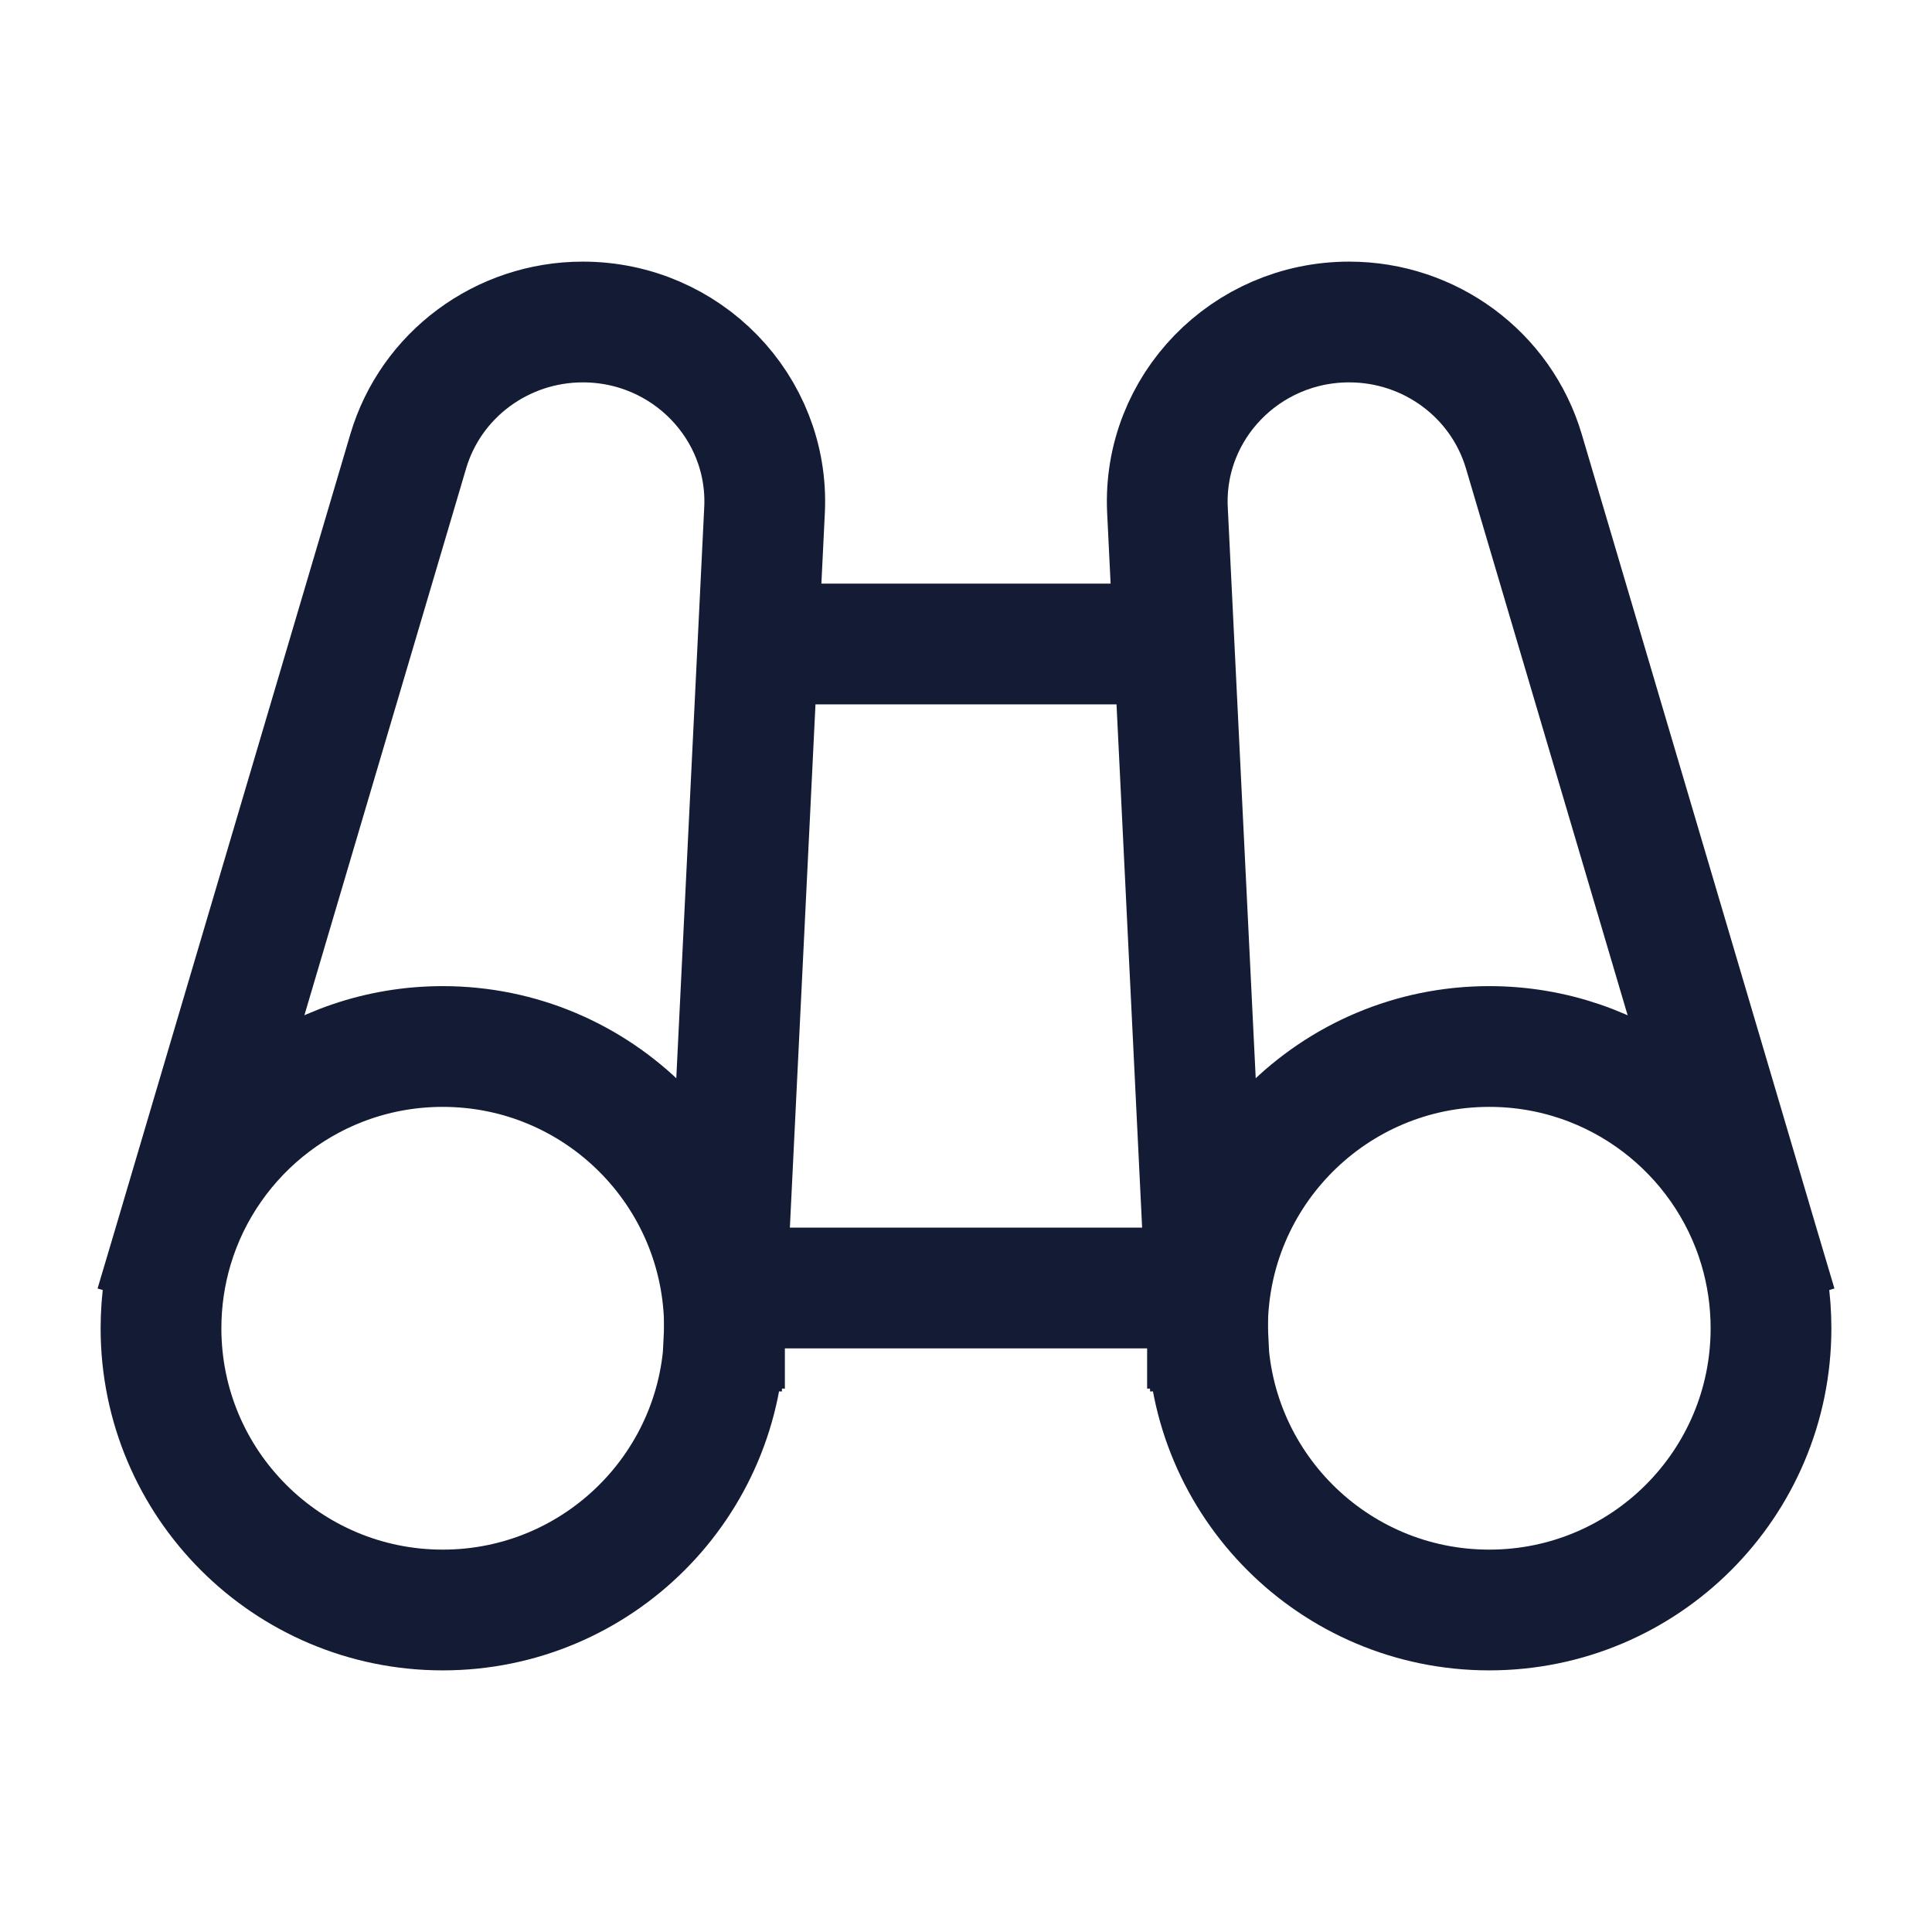
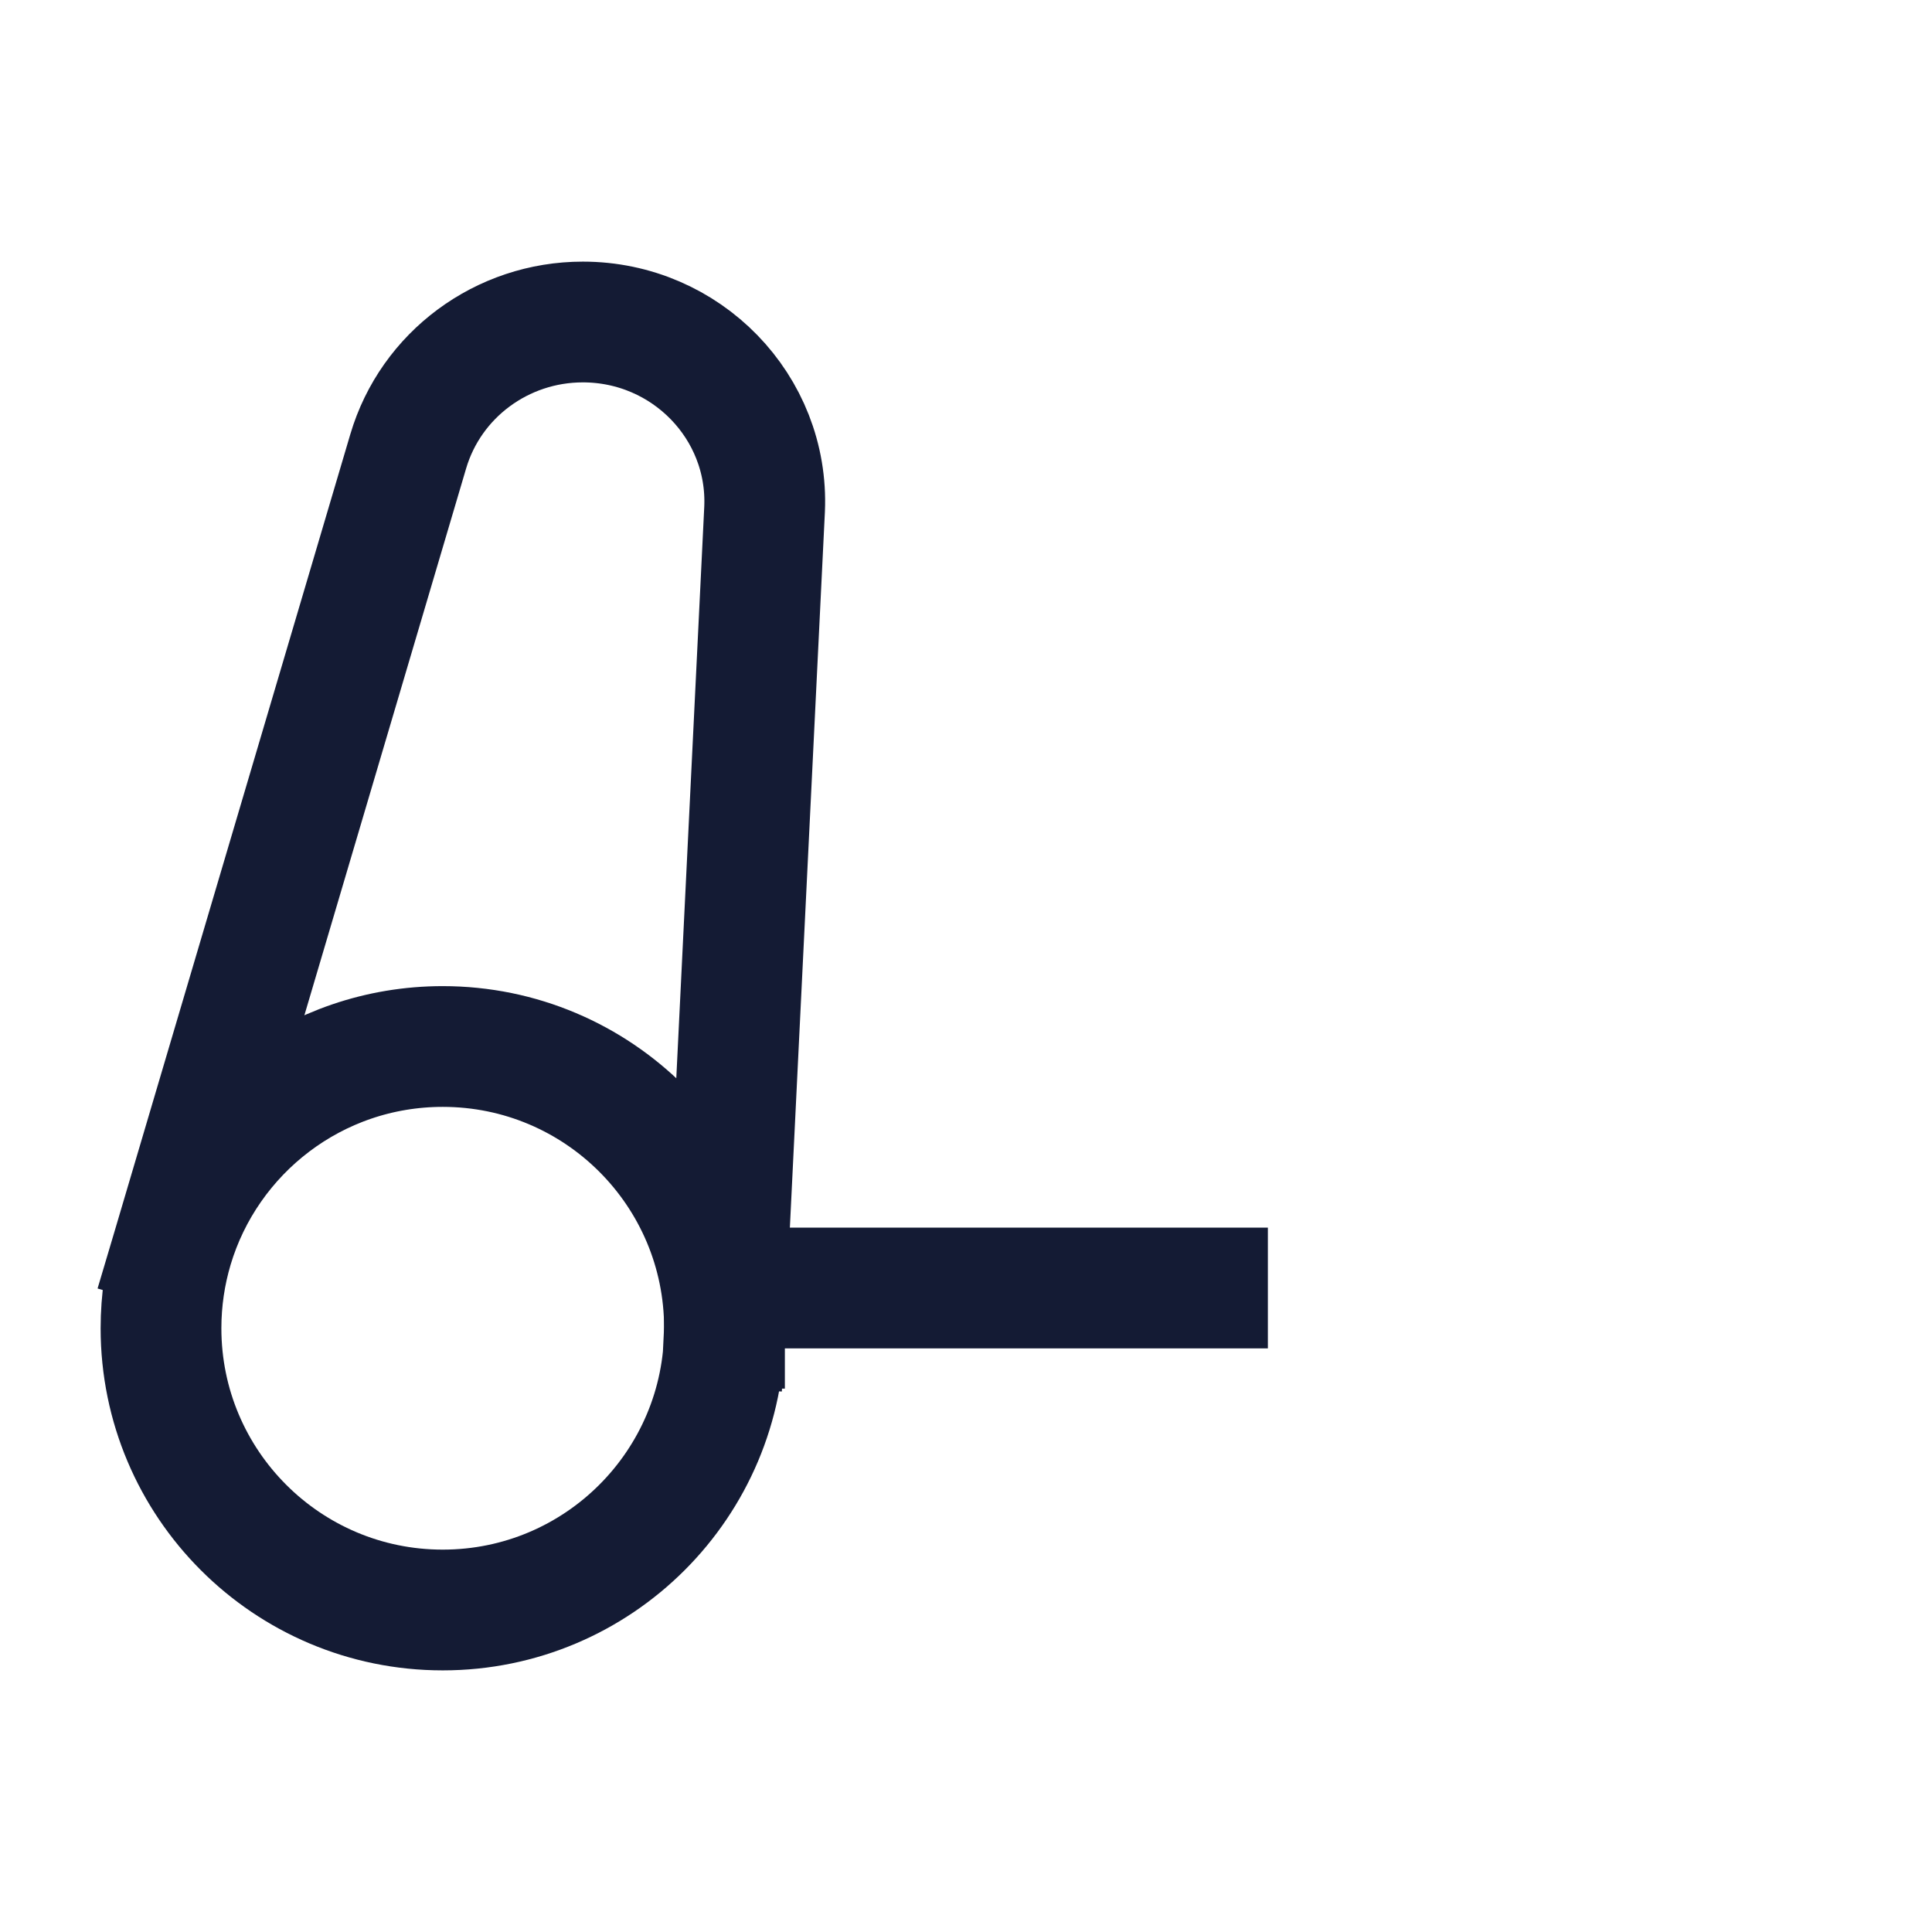
<svg xmlns="http://www.w3.org/2000/svg" width="24" height="24" viewBox="0 0 24 24" fill="none">
-   <path d="M15 16.5C15 18.433 16.567 20 18.5 20C20.433 20 22 18.433 22 16.5C22 16.152 21.949 15.817 21.855 15.5M15 16.5C15 14.567 16.567 13 18.5 13C20.085 13 21.425 14.054 21.855 15.5M15 16.5L14.502 6.324C14.448 5.057 15.475 4 16.76 4C17.765 4 18.648 4.655 18.93 5.607L21.855 15.5" stroke="#141B34" stroke-width="1.5" stroke-linecap="square" />
-   <path d="M10 8H14M9 16H15" stroke="#141B34" stroke-width="1.5" stroke-linecap="square" />
+   <path d="M10 8M9 16H15" stroke="#141B34" stroke-width="1.5" stroke-linecap="square" />
  <path d="M2.145 15.5L5.071 5.607C5.352 4.655 6.236 4 7.24 4C8.525 4 9.552 5.057 9.498 6.324L9 16.5M2.145 15.5C2.051 15.817 2 16.152 2 16.5C2 18.433 3.567 20 5.5 20C7.433 20 9 18.433 9 16.5M2.145 15.5C2.575 14.054 3.914 13 5.5 13C7.433 13 9 14.567 9 16.5" stroke="#141B34" stroke-width="1.5" stroke-linecap="square" />
</svg>